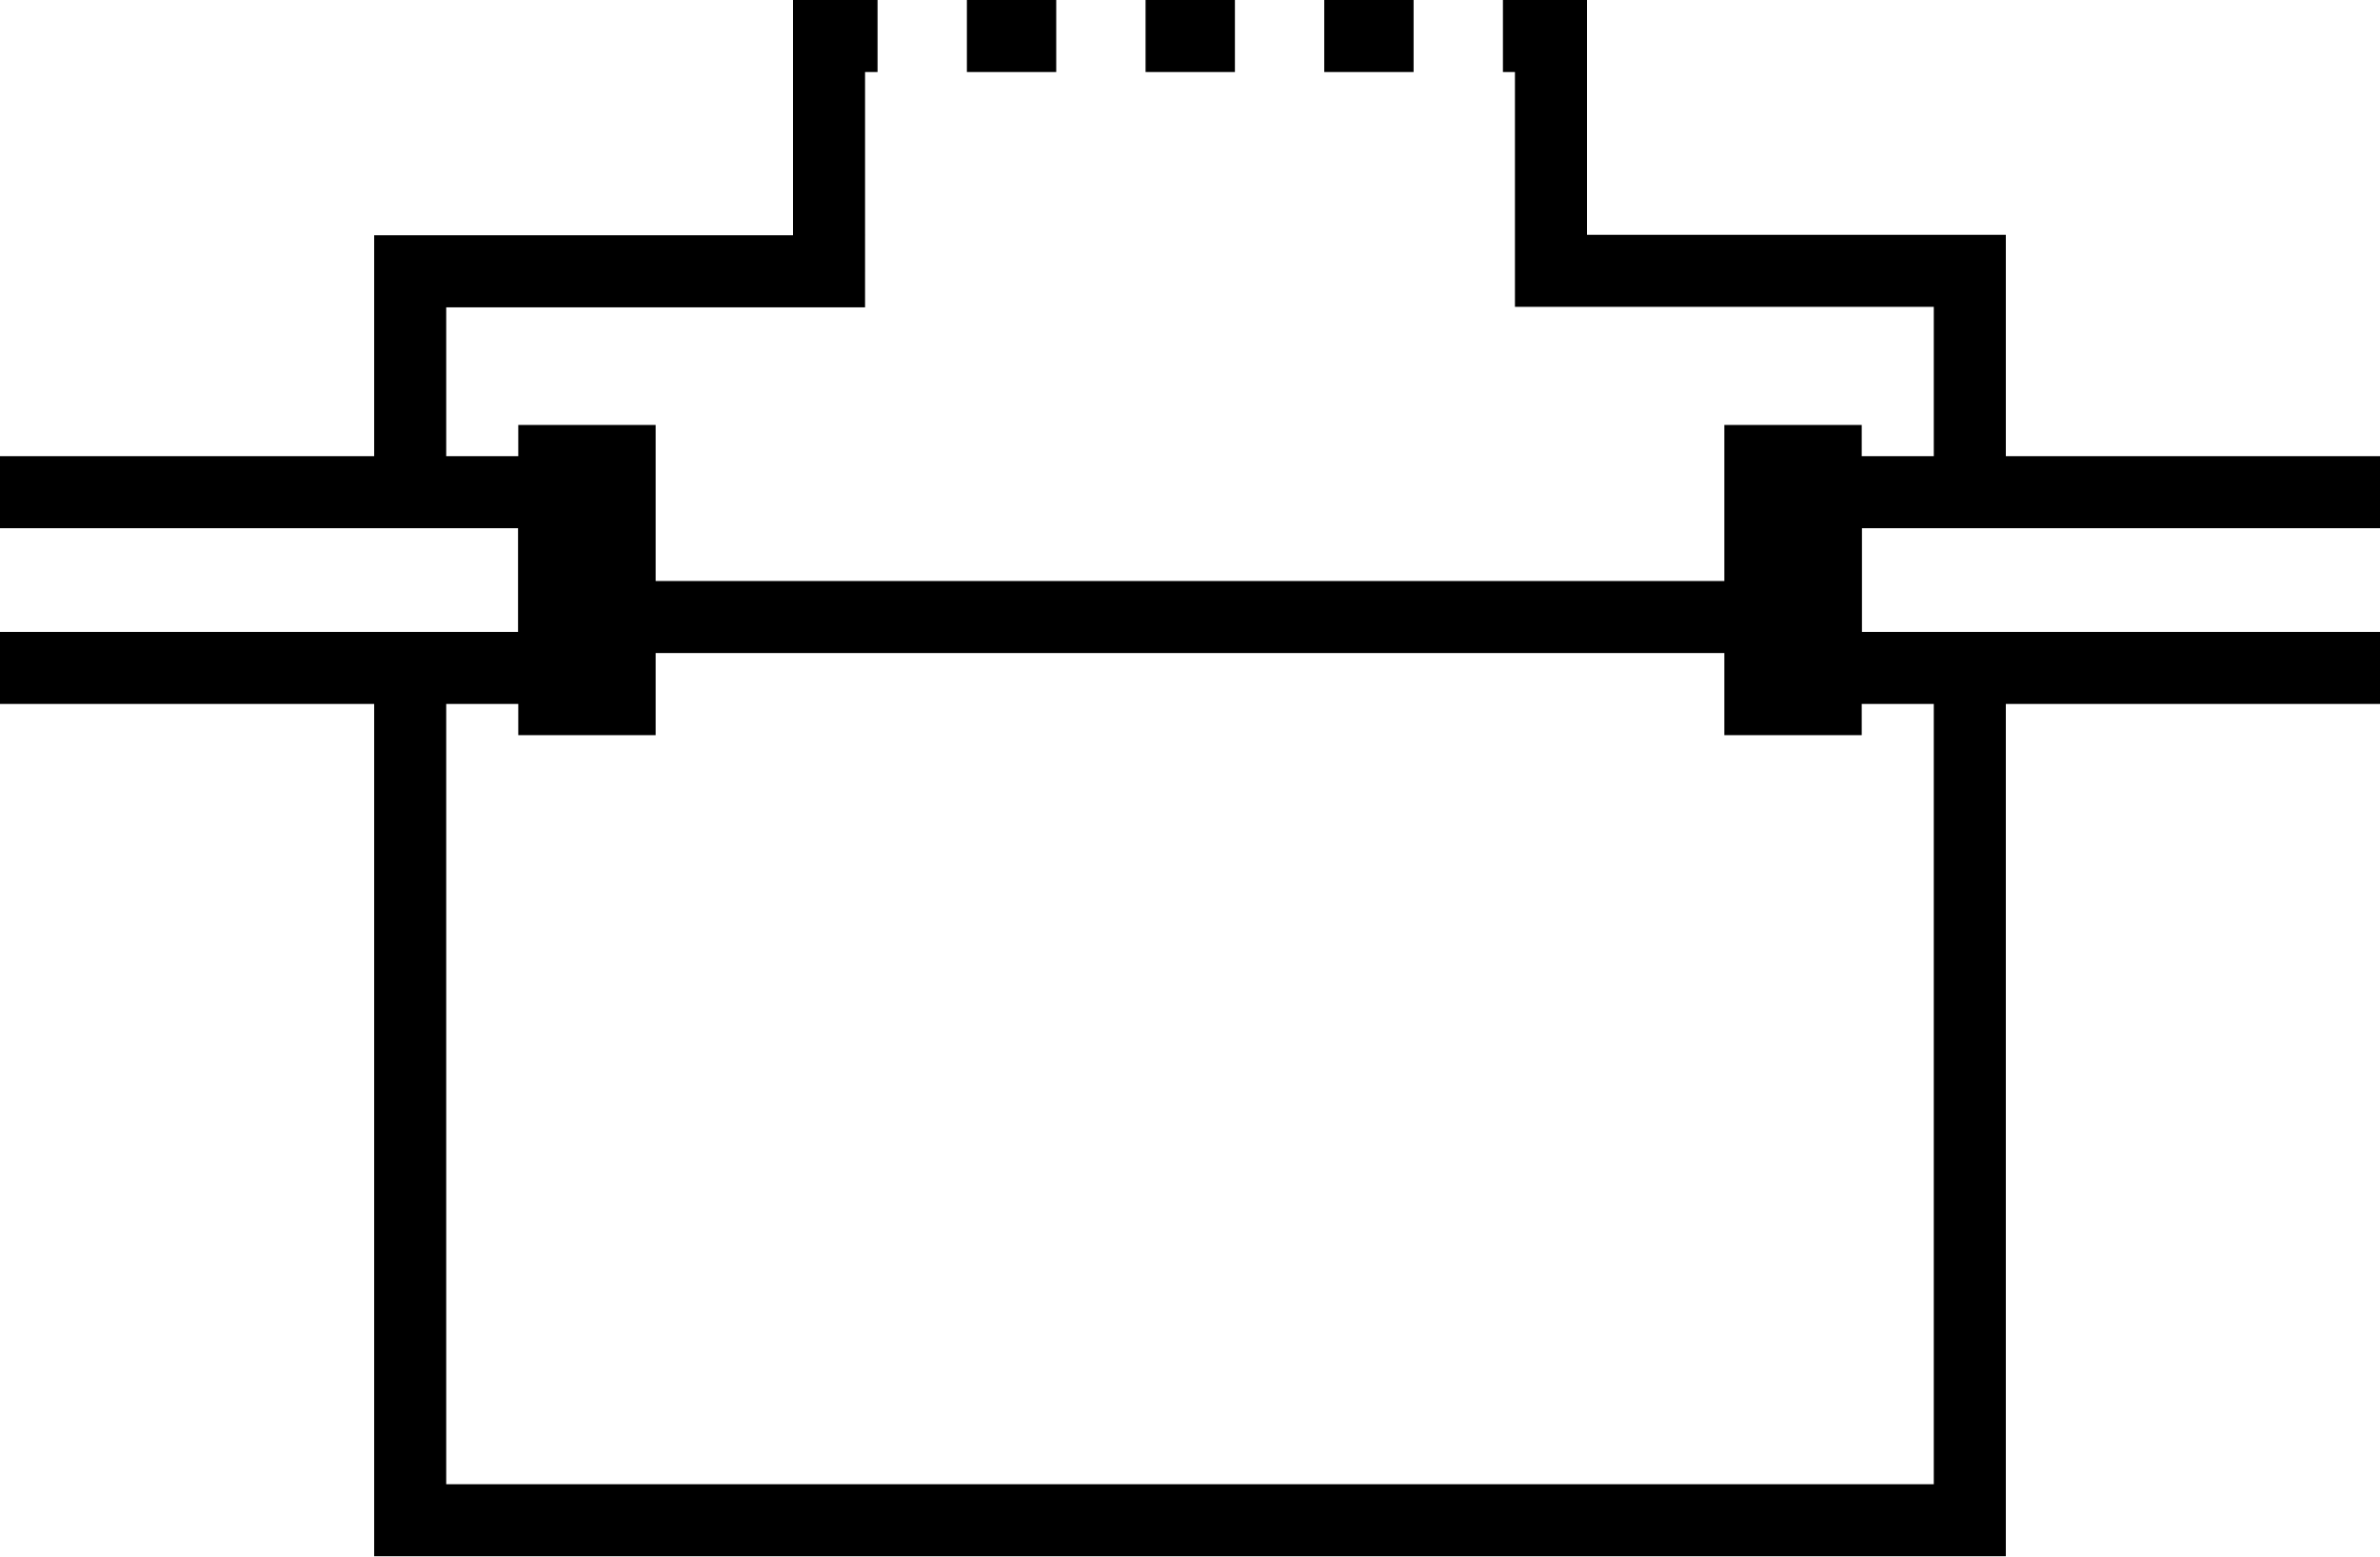
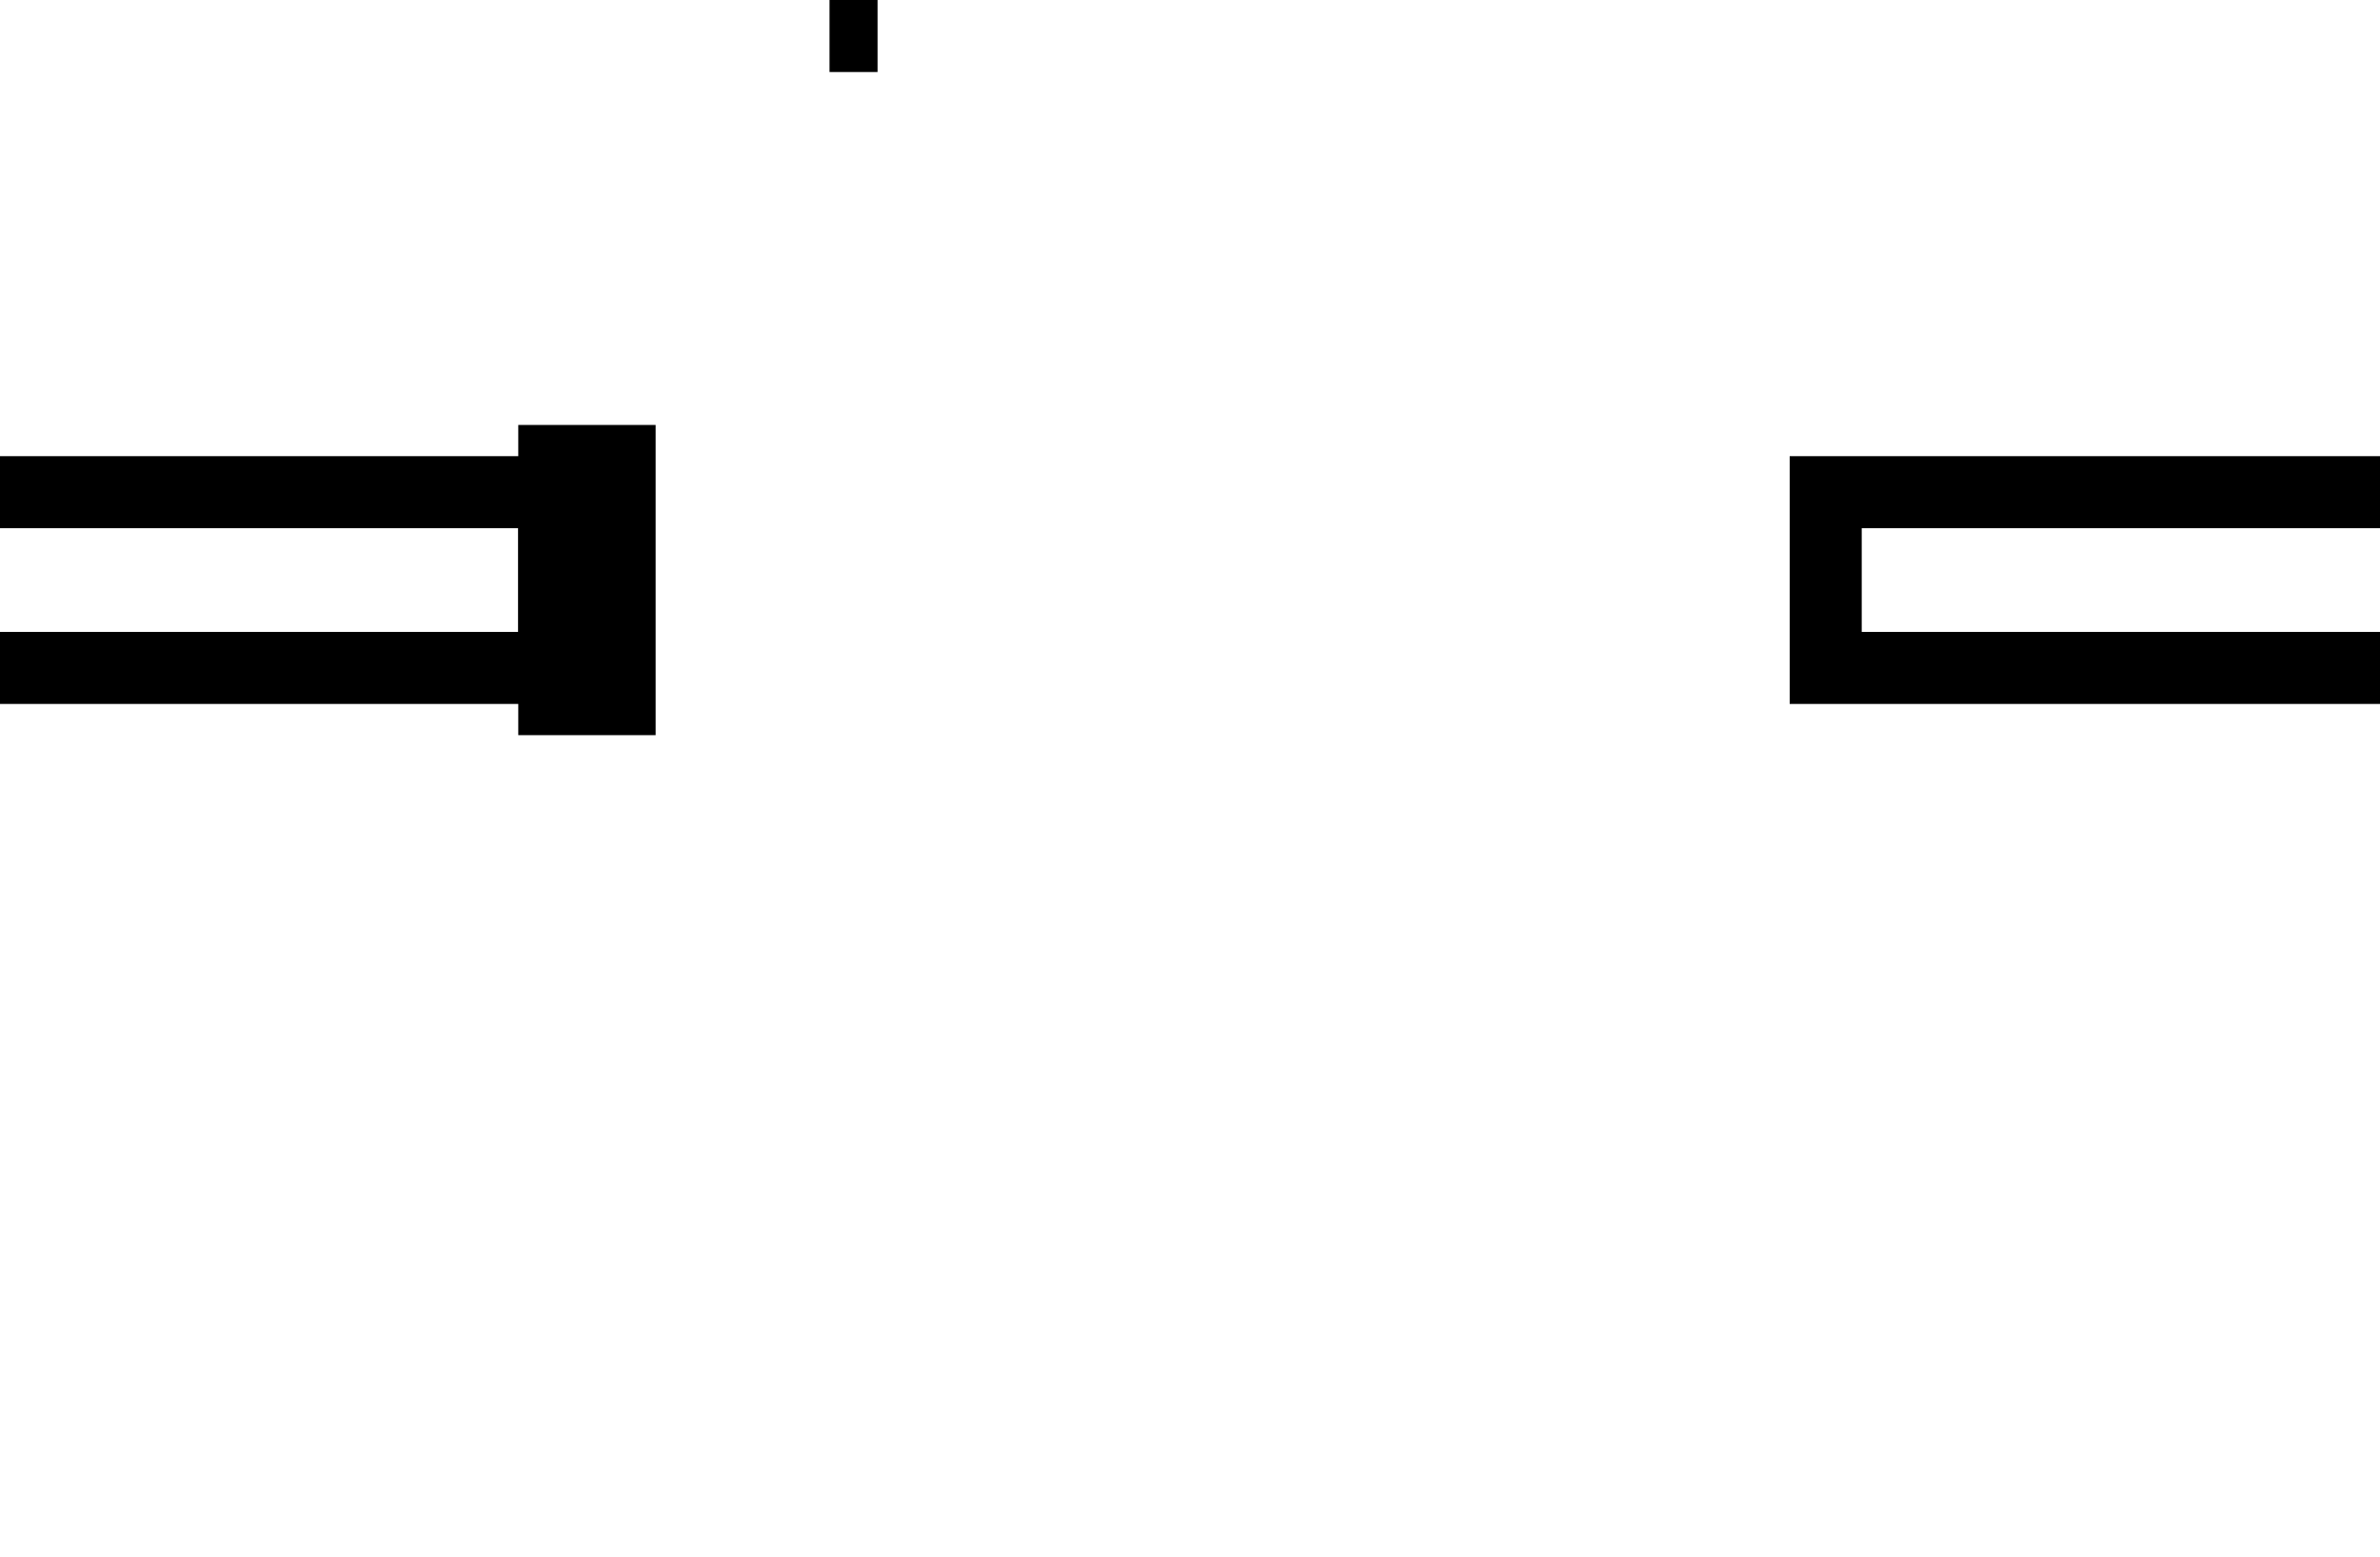
<svg xmlns="http://www.w3.org/2000/svg" id="Ebene_2" data-name="Ebene 2" viewBox="0 0 49.55 32.42">
  <g id="Ebene_1-2" data-name="Ebene 1">
    <g>
-       <path d="m8.54,10.25v-4.6h8.72V0m23.75,13.9v17.76H8.54V13.91M32.29,0v5.64h8.72v4.6" fill="none" stroke="#000" stroke-miterlimit="10" stroke-width="1.5" />
      <polyline points="0 10.25 11.54 10.25 11.54 13.91 0 13.91" fill="none" stroke="#000" stroke-miterlimit="10" stroke-width="1.5" />
      <polyline points="49.55 13.91 38.01 13.91 38.01 12.08 38.01 10.25 49.55 10.25" fill="none" stroke="#000" stroke-miterlimit="10" stroke-width="1.5" />
      <rect x="11.54" y="9.6" width="1.36" height="4.96" fill="none" stroke="#000" stroke-miterlimit="10" stroke-width="1.5" />
-       <rect x="36.65" y="9.6" width="1.36" height="4.96" fill="none" stroke="#000" stroke-miterlimit="10" stroke-width="1.5" />
      <g>
        <line x1="17.27" y1=".75" x2="18.27" y2=".75" fill="none" stroke="#000" stroke-miterlimit="10" stroke-width="1.5" />
-         <line x1="20.13" y1=".75" x2="30.36" y2=".75" fill="none" stroke="#000" stroke-dasharray="0 0 1.86 1.86" stroke-miterlimit="10" stroke-width="1.5" />
-         <line x1="31.29" y1=".75" x2="32.29" y2=".75" fill="none" stroke="#000" stroke-miterlimit="10" stroke-width="1.5" />
      </g>
-       <line x1="12.9" y1="12.85" x2="36.65" y2="12.85" fill="none" stroke="#000" stroke-miterlimit="10" stroke-width="1.5" />
    </g>
  </g>
</svg>